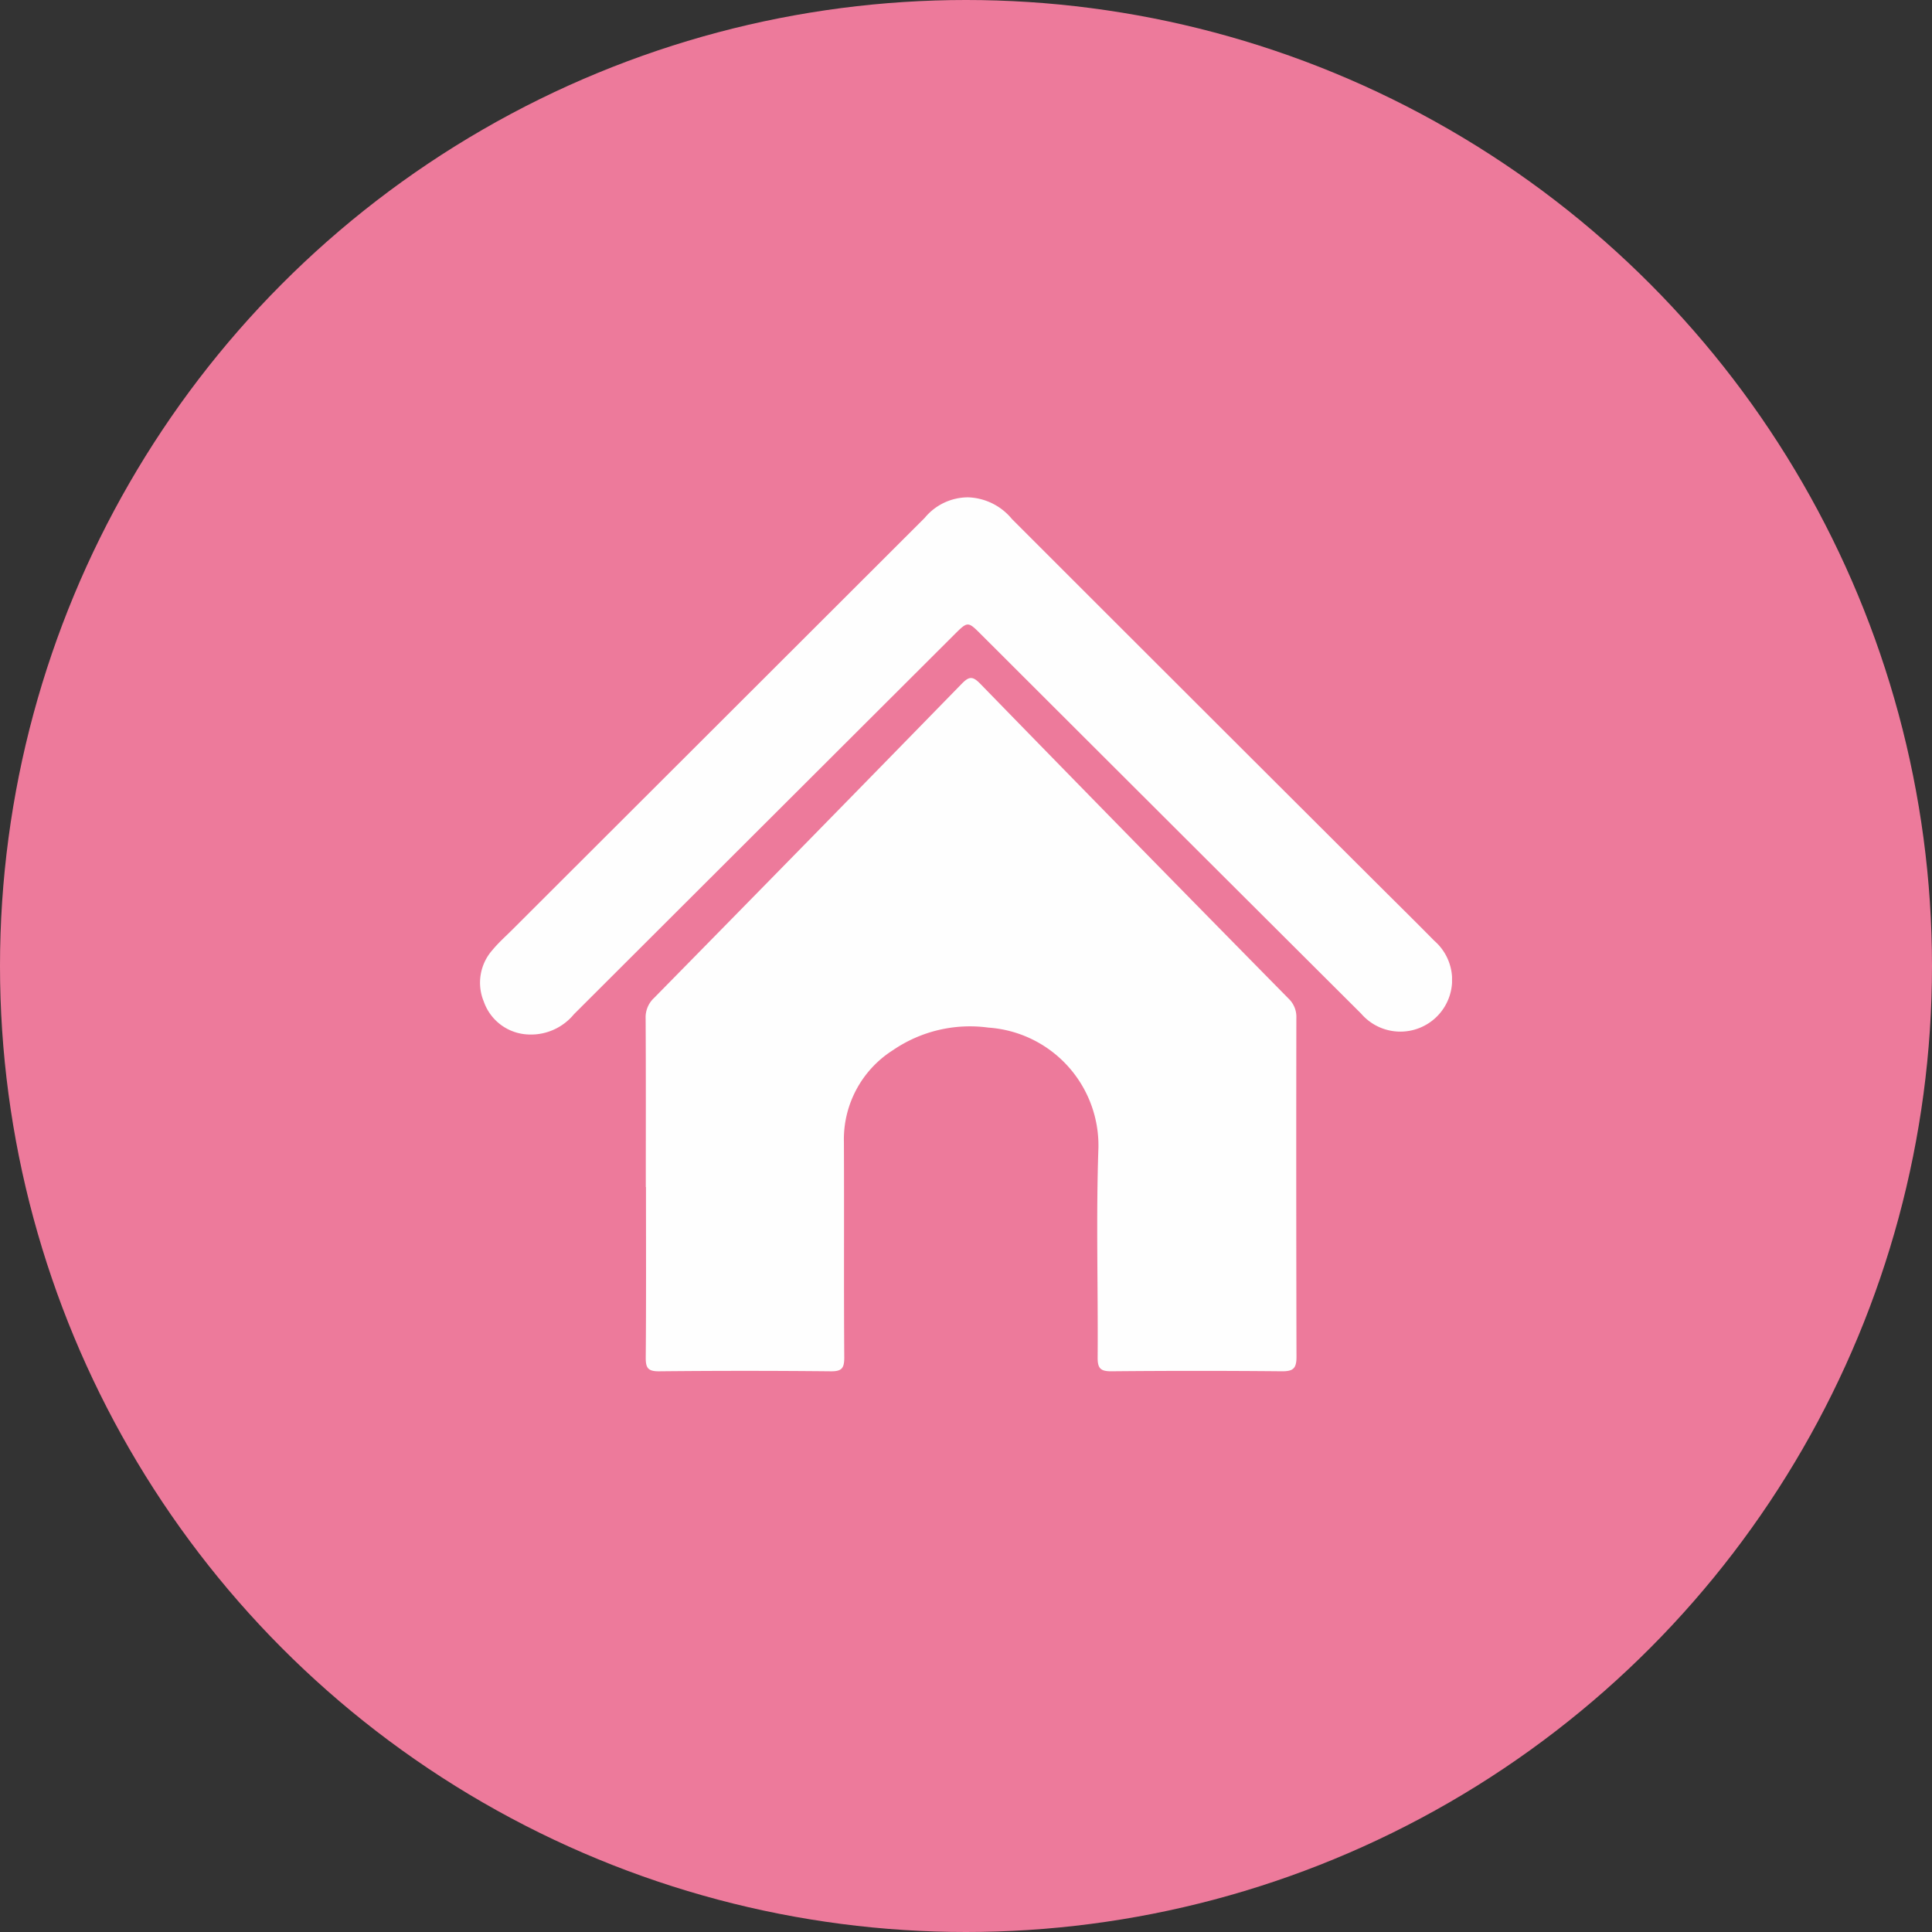
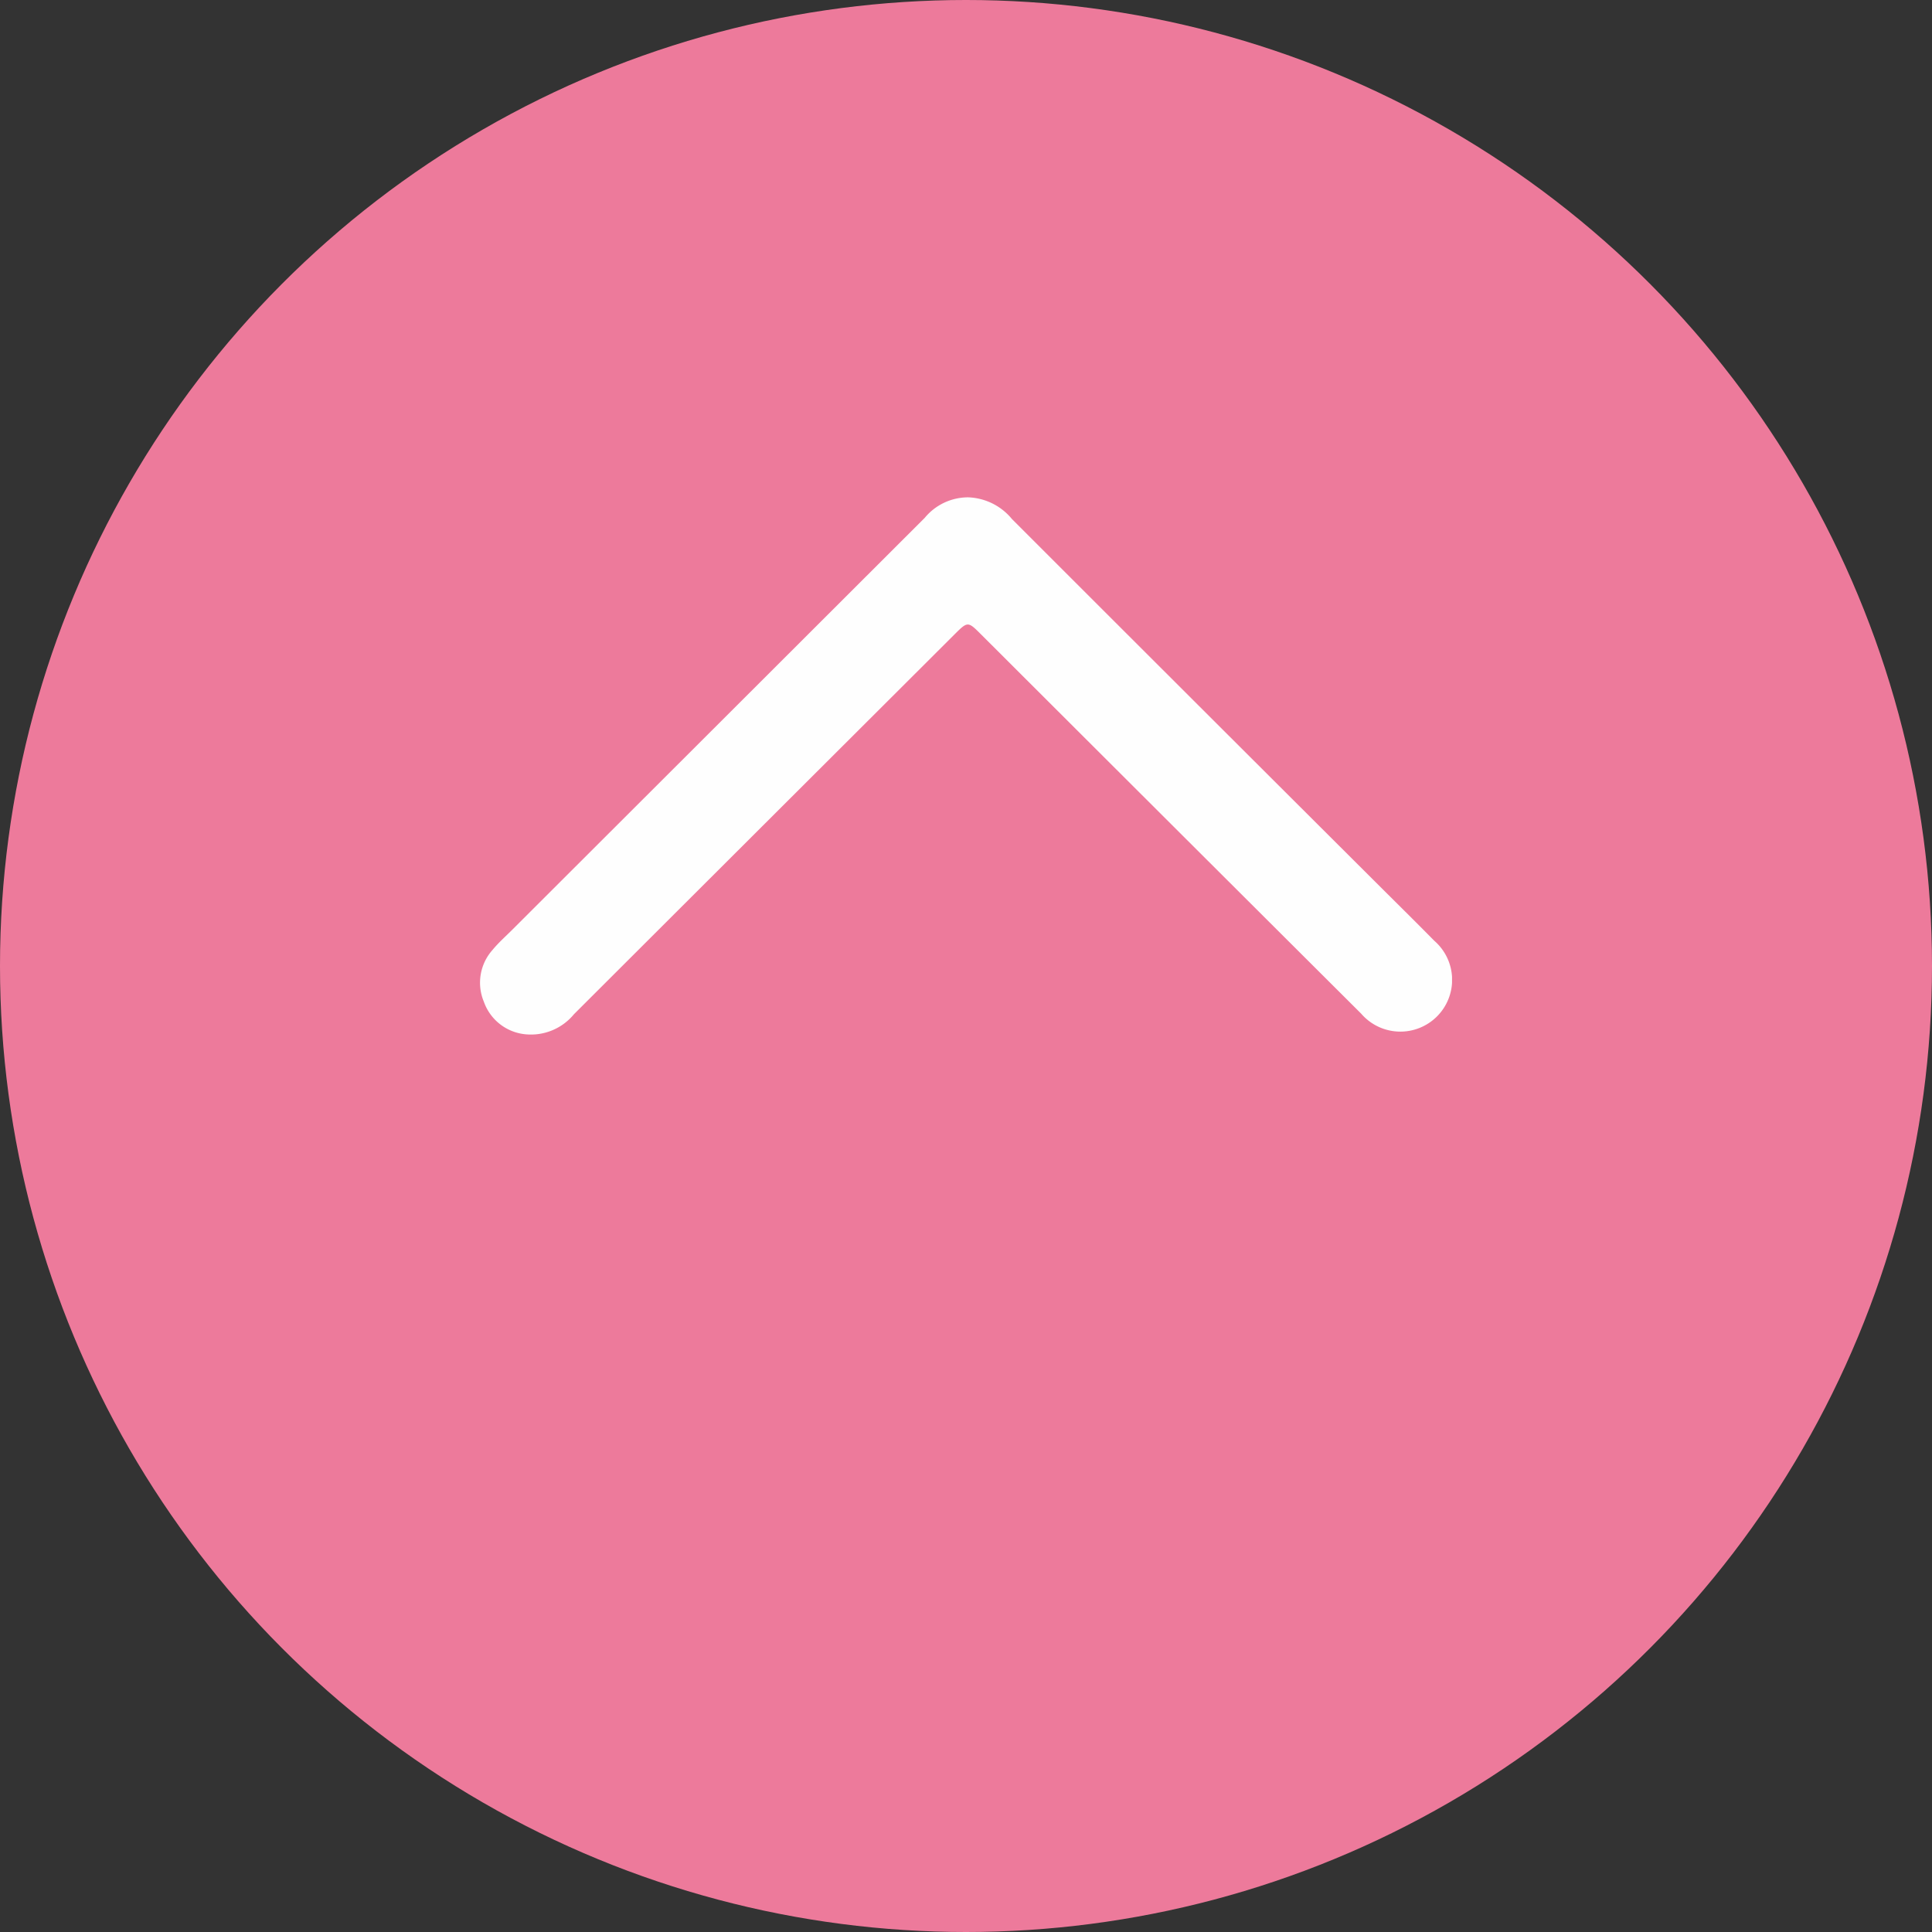
<svg xmlns="http://www.w3.org/2000/svg" width="100" height="100" viewBox="0 0 100 100">
  <rect x="0" y="0" width="100" height="100" fill="#333333" stroke="none" />
  <defs>
    <clipPath id="clip-path">
      <rect id="長方形_168" data-name="長方形 168" width="50.313" height="45.239" fill="none" />
    </clipPath>
  </defs>
  <g id="グループ_237" data-name="グループ 237" transform="translate(-1009 -17876)">
    <circle id="楕円形_25" data-name="楕円形 25" cx="50" cy="50" r="50" transform="translate(1009 17876)" fill="#ed7a9b" />
    <g id="グループ_236" data-name="グループ 236" transform="translate(1033.844 17901.742)">
      <g id="グループ_235" data-name="グループ 235" clip-path="url(#clip-path)">
-         <path id="パス_722" data-name="パス 722" d="M42.6,72.809c0-2.912.008-5.824-.009-8.735a1.365,1.365,0,0,1,.435-1.054Q51,54.909,58.939,46.771c.378-.388.563-.436.972-.015q7.958,8.174,15.961,16.3a1.3,1.3,0,0,1,.4,1q-.014,8.773.007,17.546c0,.61-.188.745-.764.74q-4.405-.041-8.81,0c-.562.005-.722-.143-.718-.712.026-3.615-.086-7.232.04-10.843a6.116,6.116,0,0,0-5.691-6.233,7.061,7.061,0,0,0-4.945,1.168,5.466,5.466,0,0,0-2.537,4.765c.017,3.715-.008,7.43.018,11.145,0,.557-.132.717-.7.711q-4.443-.045-8.886,0c-.593.006-.694-.191-.689-.727.025-2.937.012-5.874.012-8.811" transform="translate(-34.017 -37.107)" fill="#fefefe" />
        <path id="パス_723" data-name="パス 723" d="M25.263,0A3.068,3.068,0,0,1,27.54,1.13q9.4,9.4,18.814,18.785c1.013,1.011,2.033,2.014,3.037,3.034a2.679,2.679,0,1,1-3.782,3.775q-9.841-9.81-19.673-19.629c-.688-.686-.687-.686-1.4.025Q14.7,16.934,4.865,26.753a2.884,2.884,0,0,1-2.534,1.037A2.538,2.538,0,0,1,.2,26.106a2.548,2.548,0,0,1,.451-2.682c.318-.386.7-.721,1.053-1.076Q12.362,11.707,23.02,1.062A2.912,2.912,0,0,1,25.263,0" transform="translate(0 0)" fill="#fefefe" />
      </g>
    </g>
  </g>
</svg>